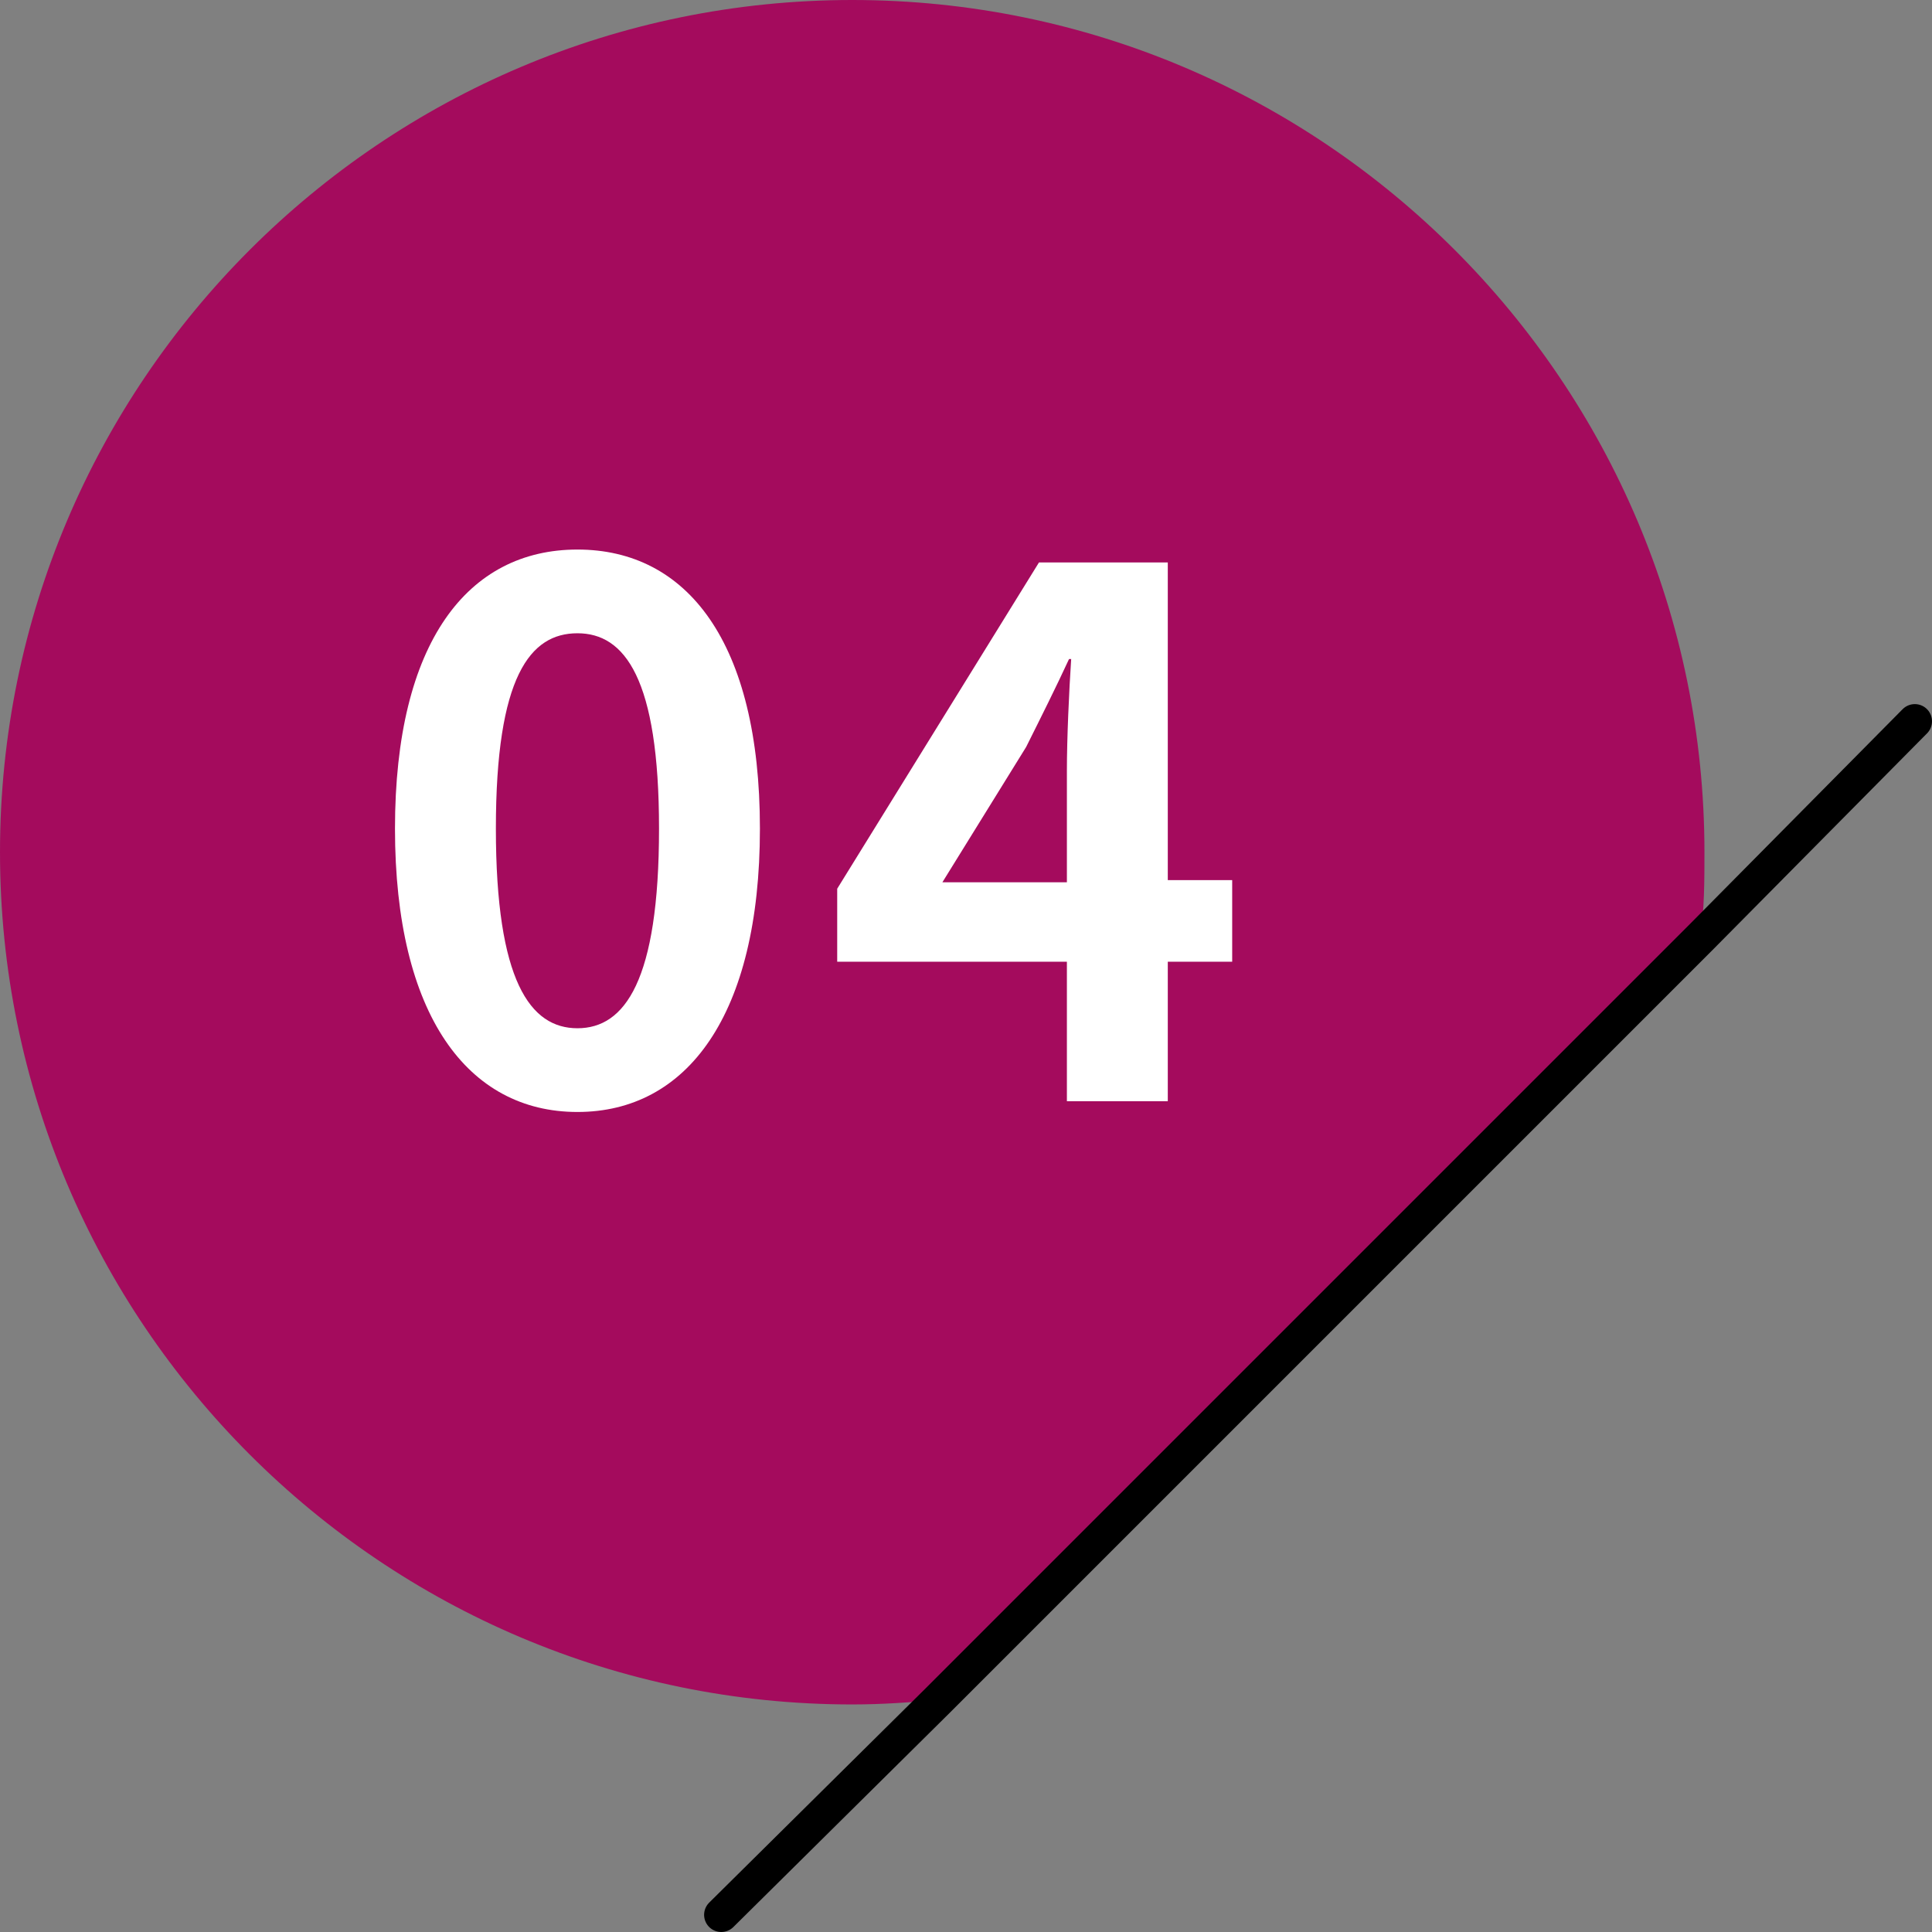
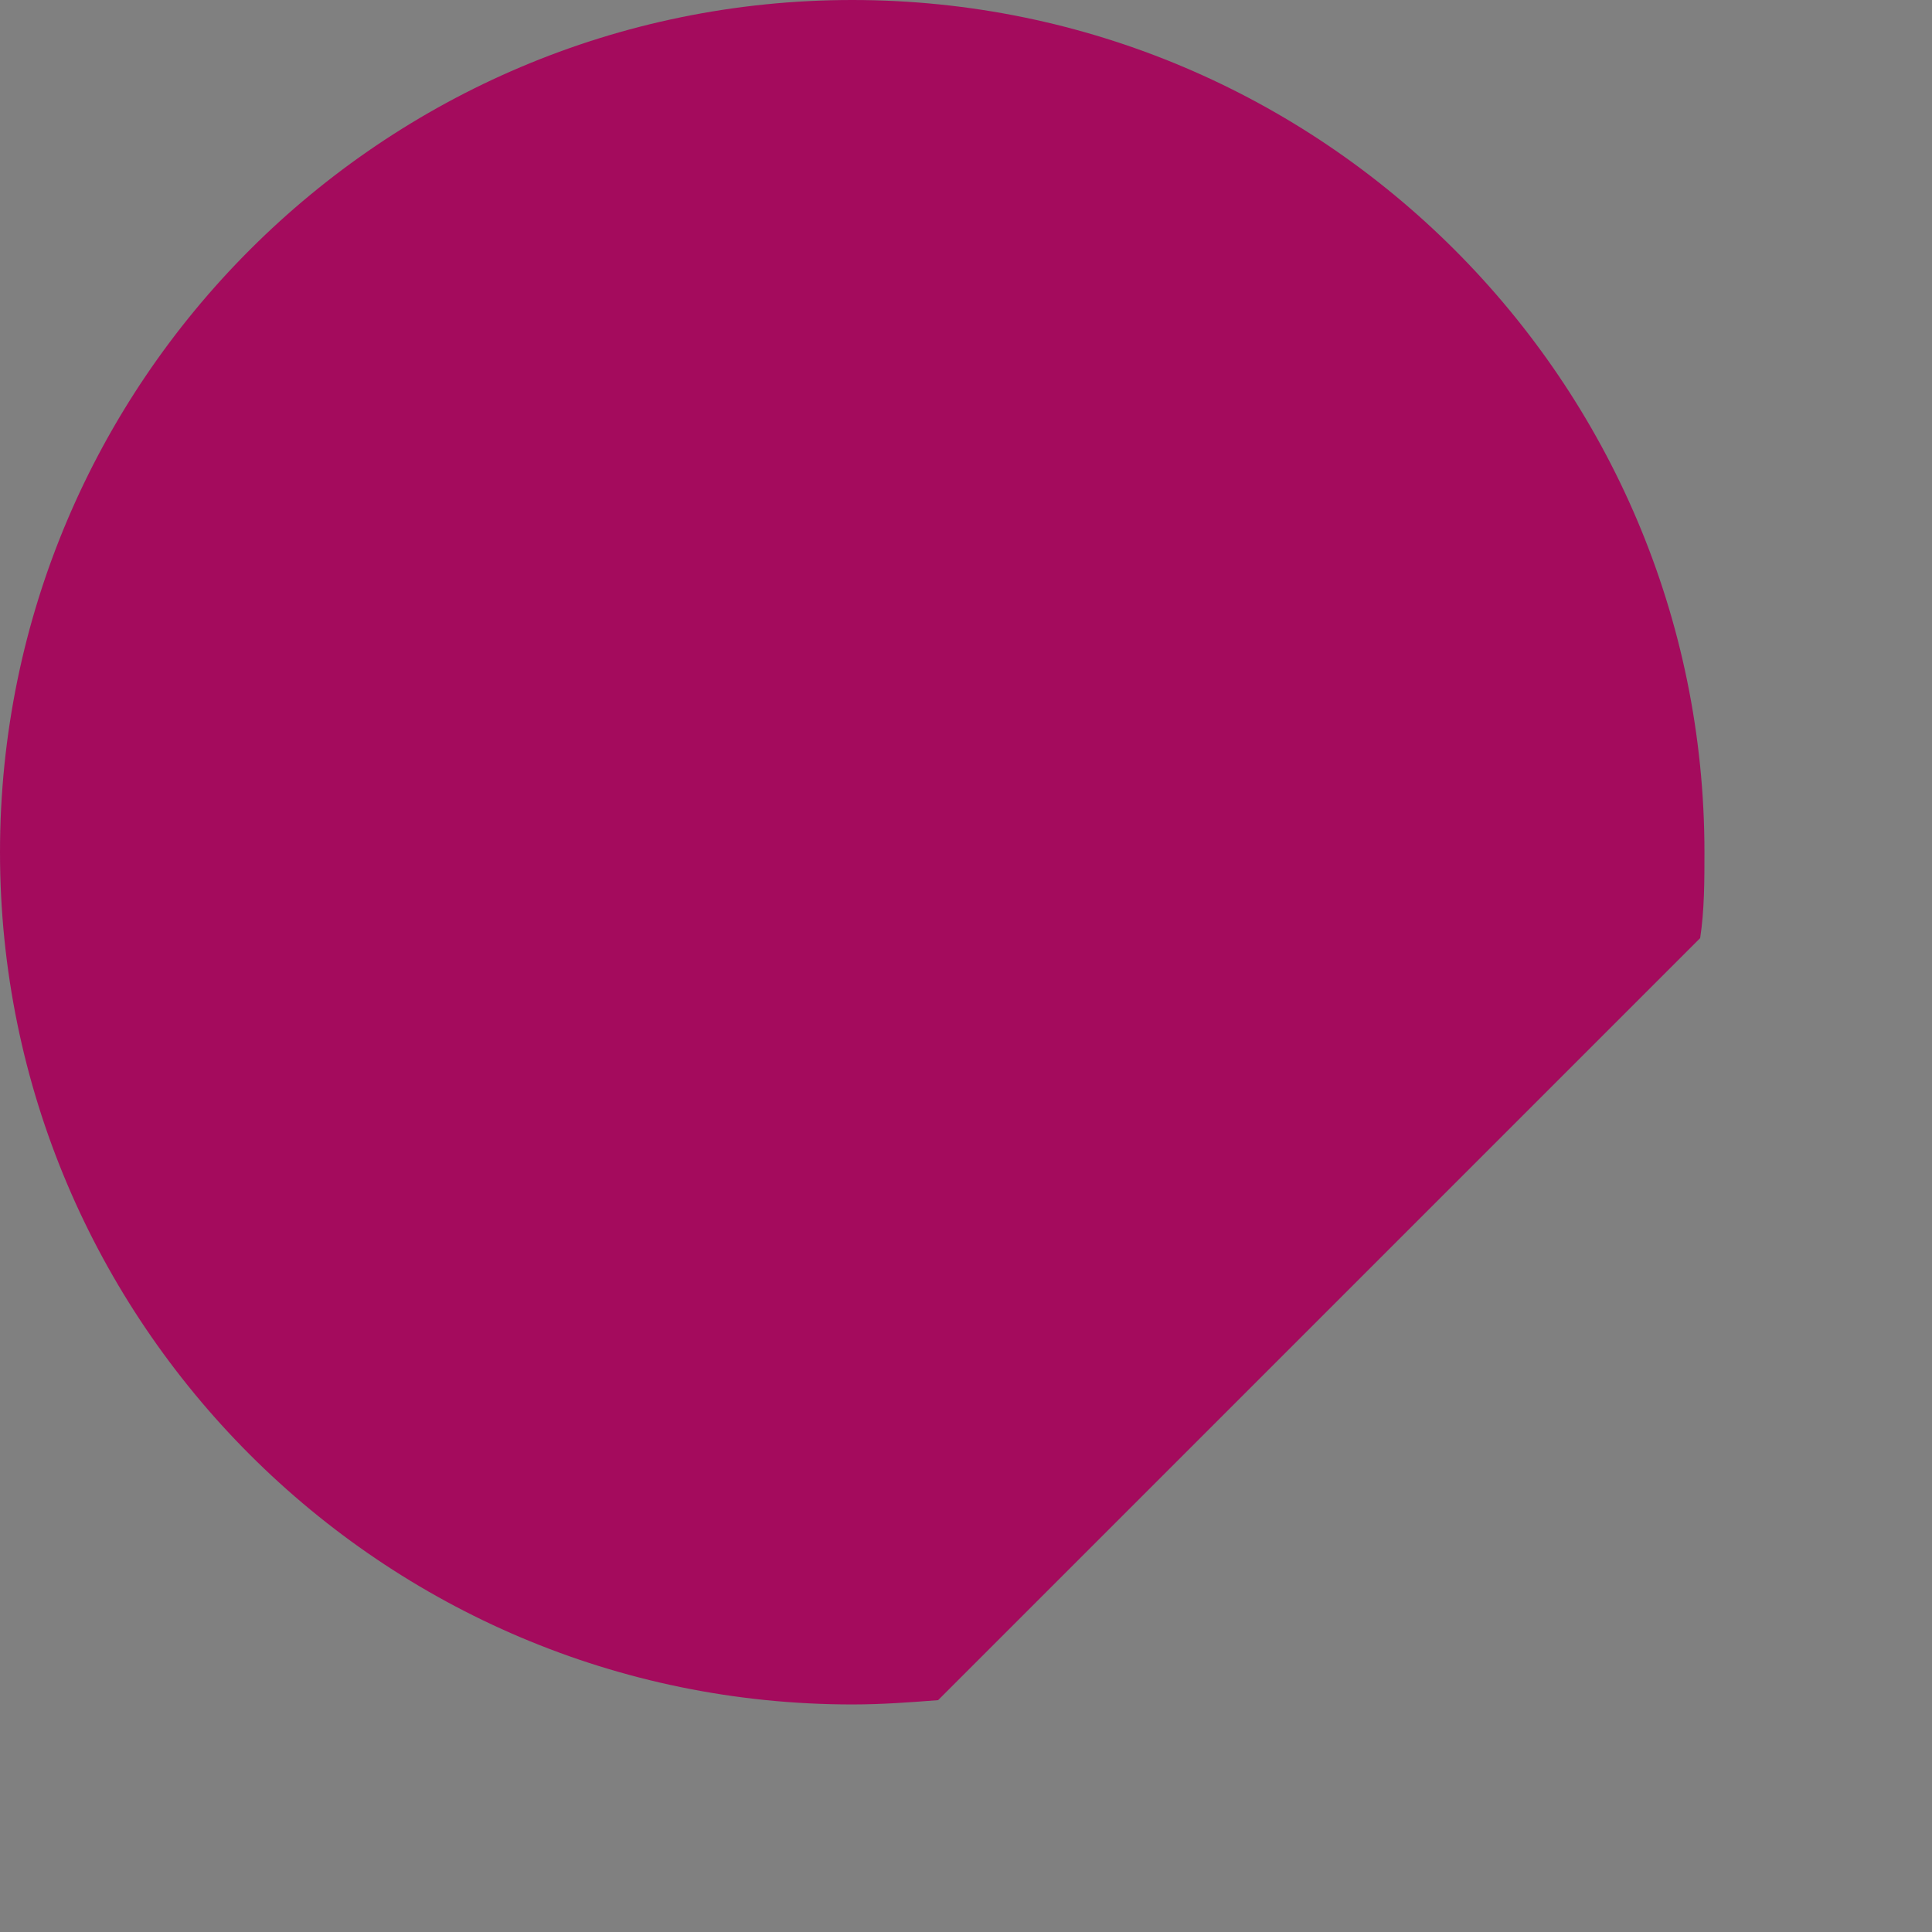
<svg xmlns="http://www.w3.org/2000/svg" id="_レイヤー_2" data-name="レイヤー 2" viewBox="0 0 9 9">
  <rect x="0" y="0" width="9" height="9" fill="#808080" stroke="none" />
  <defs>
    <style>
      .cls-1 {
        fill: none;
        stroke: #000;
        stroke-linecap: round;
        stroke-linejoin: round;
        stroke-width: .16px;
      }

      .cls-2 {
        fill: #fff;
      }

      .cls-2, .cls-3 {
        stroke-width: 0px;
      }

      .cls-3 {
        fill: #a40b5d;
      }
    </style>
  </defs>
  <g id="_レイヤー_1-2" data-name="レイヤー 1">
    <path class="cls-3" d="M7.94,3.97c0,.13,0,.27-.02.4l-3.55,3.55c-.13.01-.26.02-.4.02-2.19,0-3.97-1.78-3.97-3.97S1.78,0,3.97,0s3.97,1.78,3.97,3.97Z" />
-     <polyline class="cls-1" points="3.36 8.92 4.37 7.92 7.92 4.37 8.92 3.36" />
-     <path class="cls-2" d="M1.84,3.86c0-.87.34-1.3.85-1.3s.85.43.85,1.3-.34,1.32-.85,1.32-.85-.45-.85-1.32ZM3.07,3.86c0-.7-.16-.91-.38-.91s-.38.2-.38.91.16.93.38.93.38-.22.38-.93Z" />
-     <path class="cls-2" d="M5.74,4.48h-.3v.65h-.47v-.65h-1.07v-.34l.94-1.52h.6v1.48h.3v.38ZM4.97,4.1v-.51c0-.15.01-.37.02-.52h-.01c-.06.13-.13.27-.2.41l-.39.63h.58Z" />
  </g>
</svg>